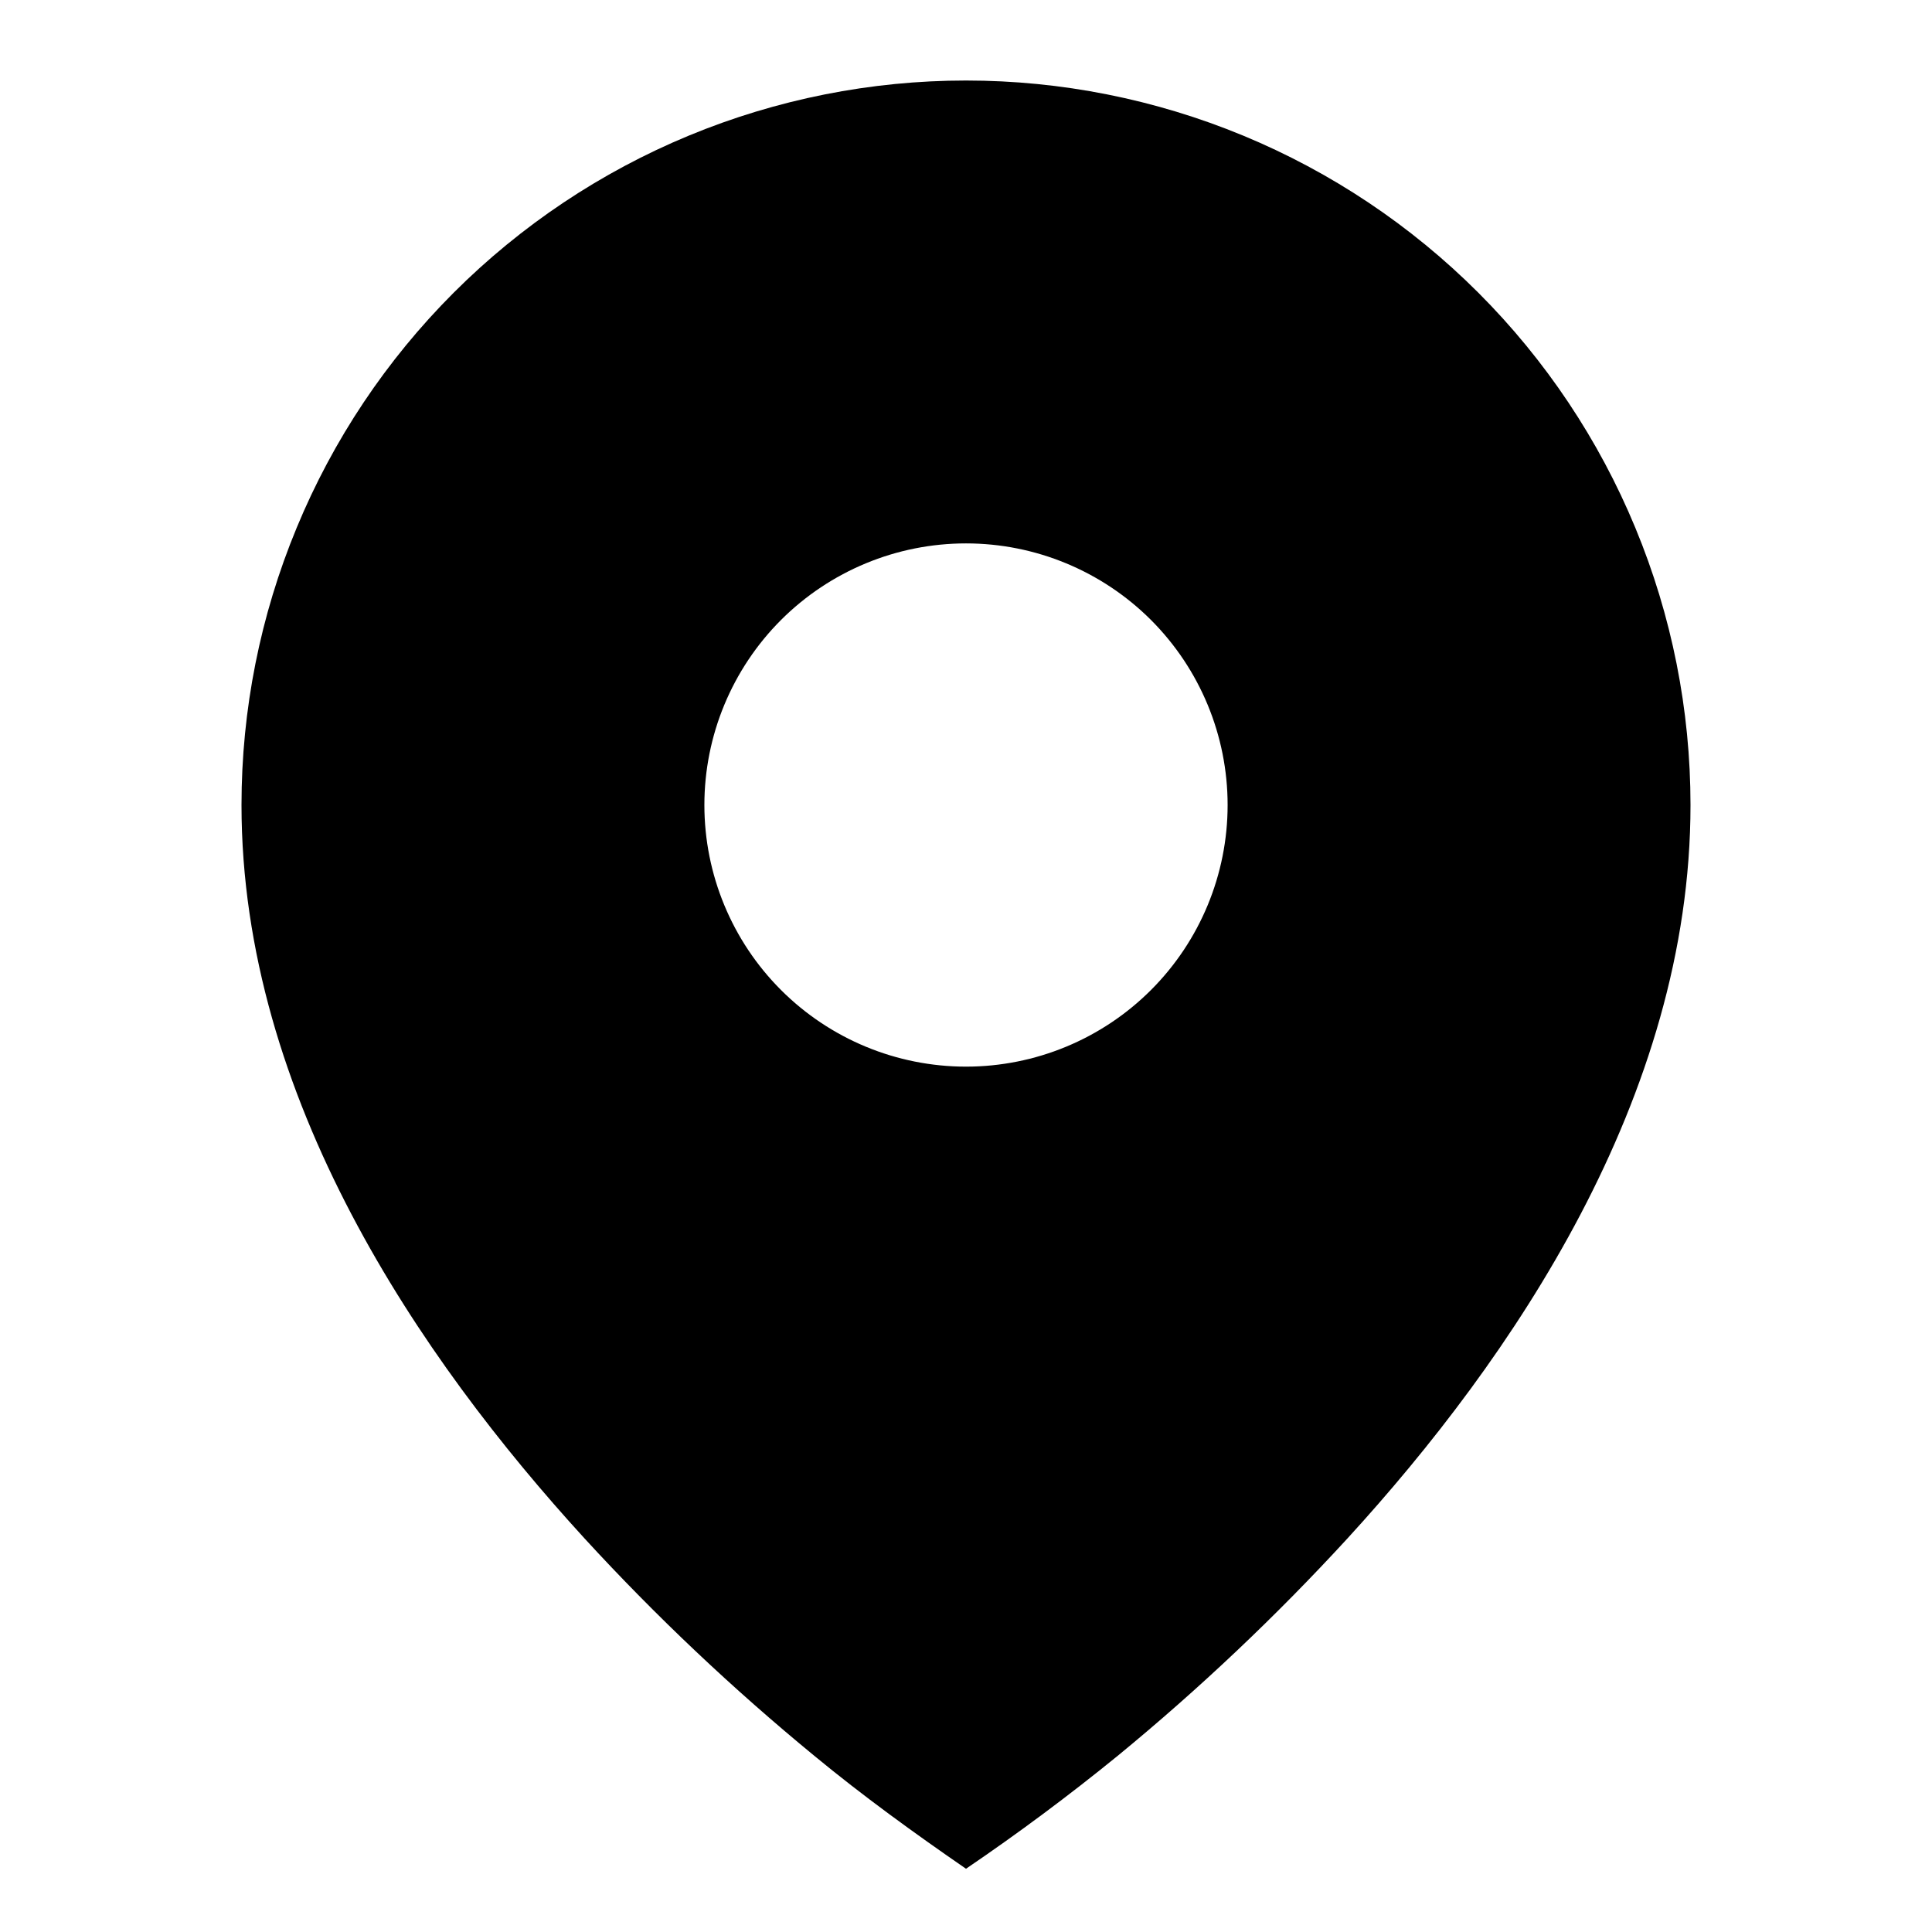
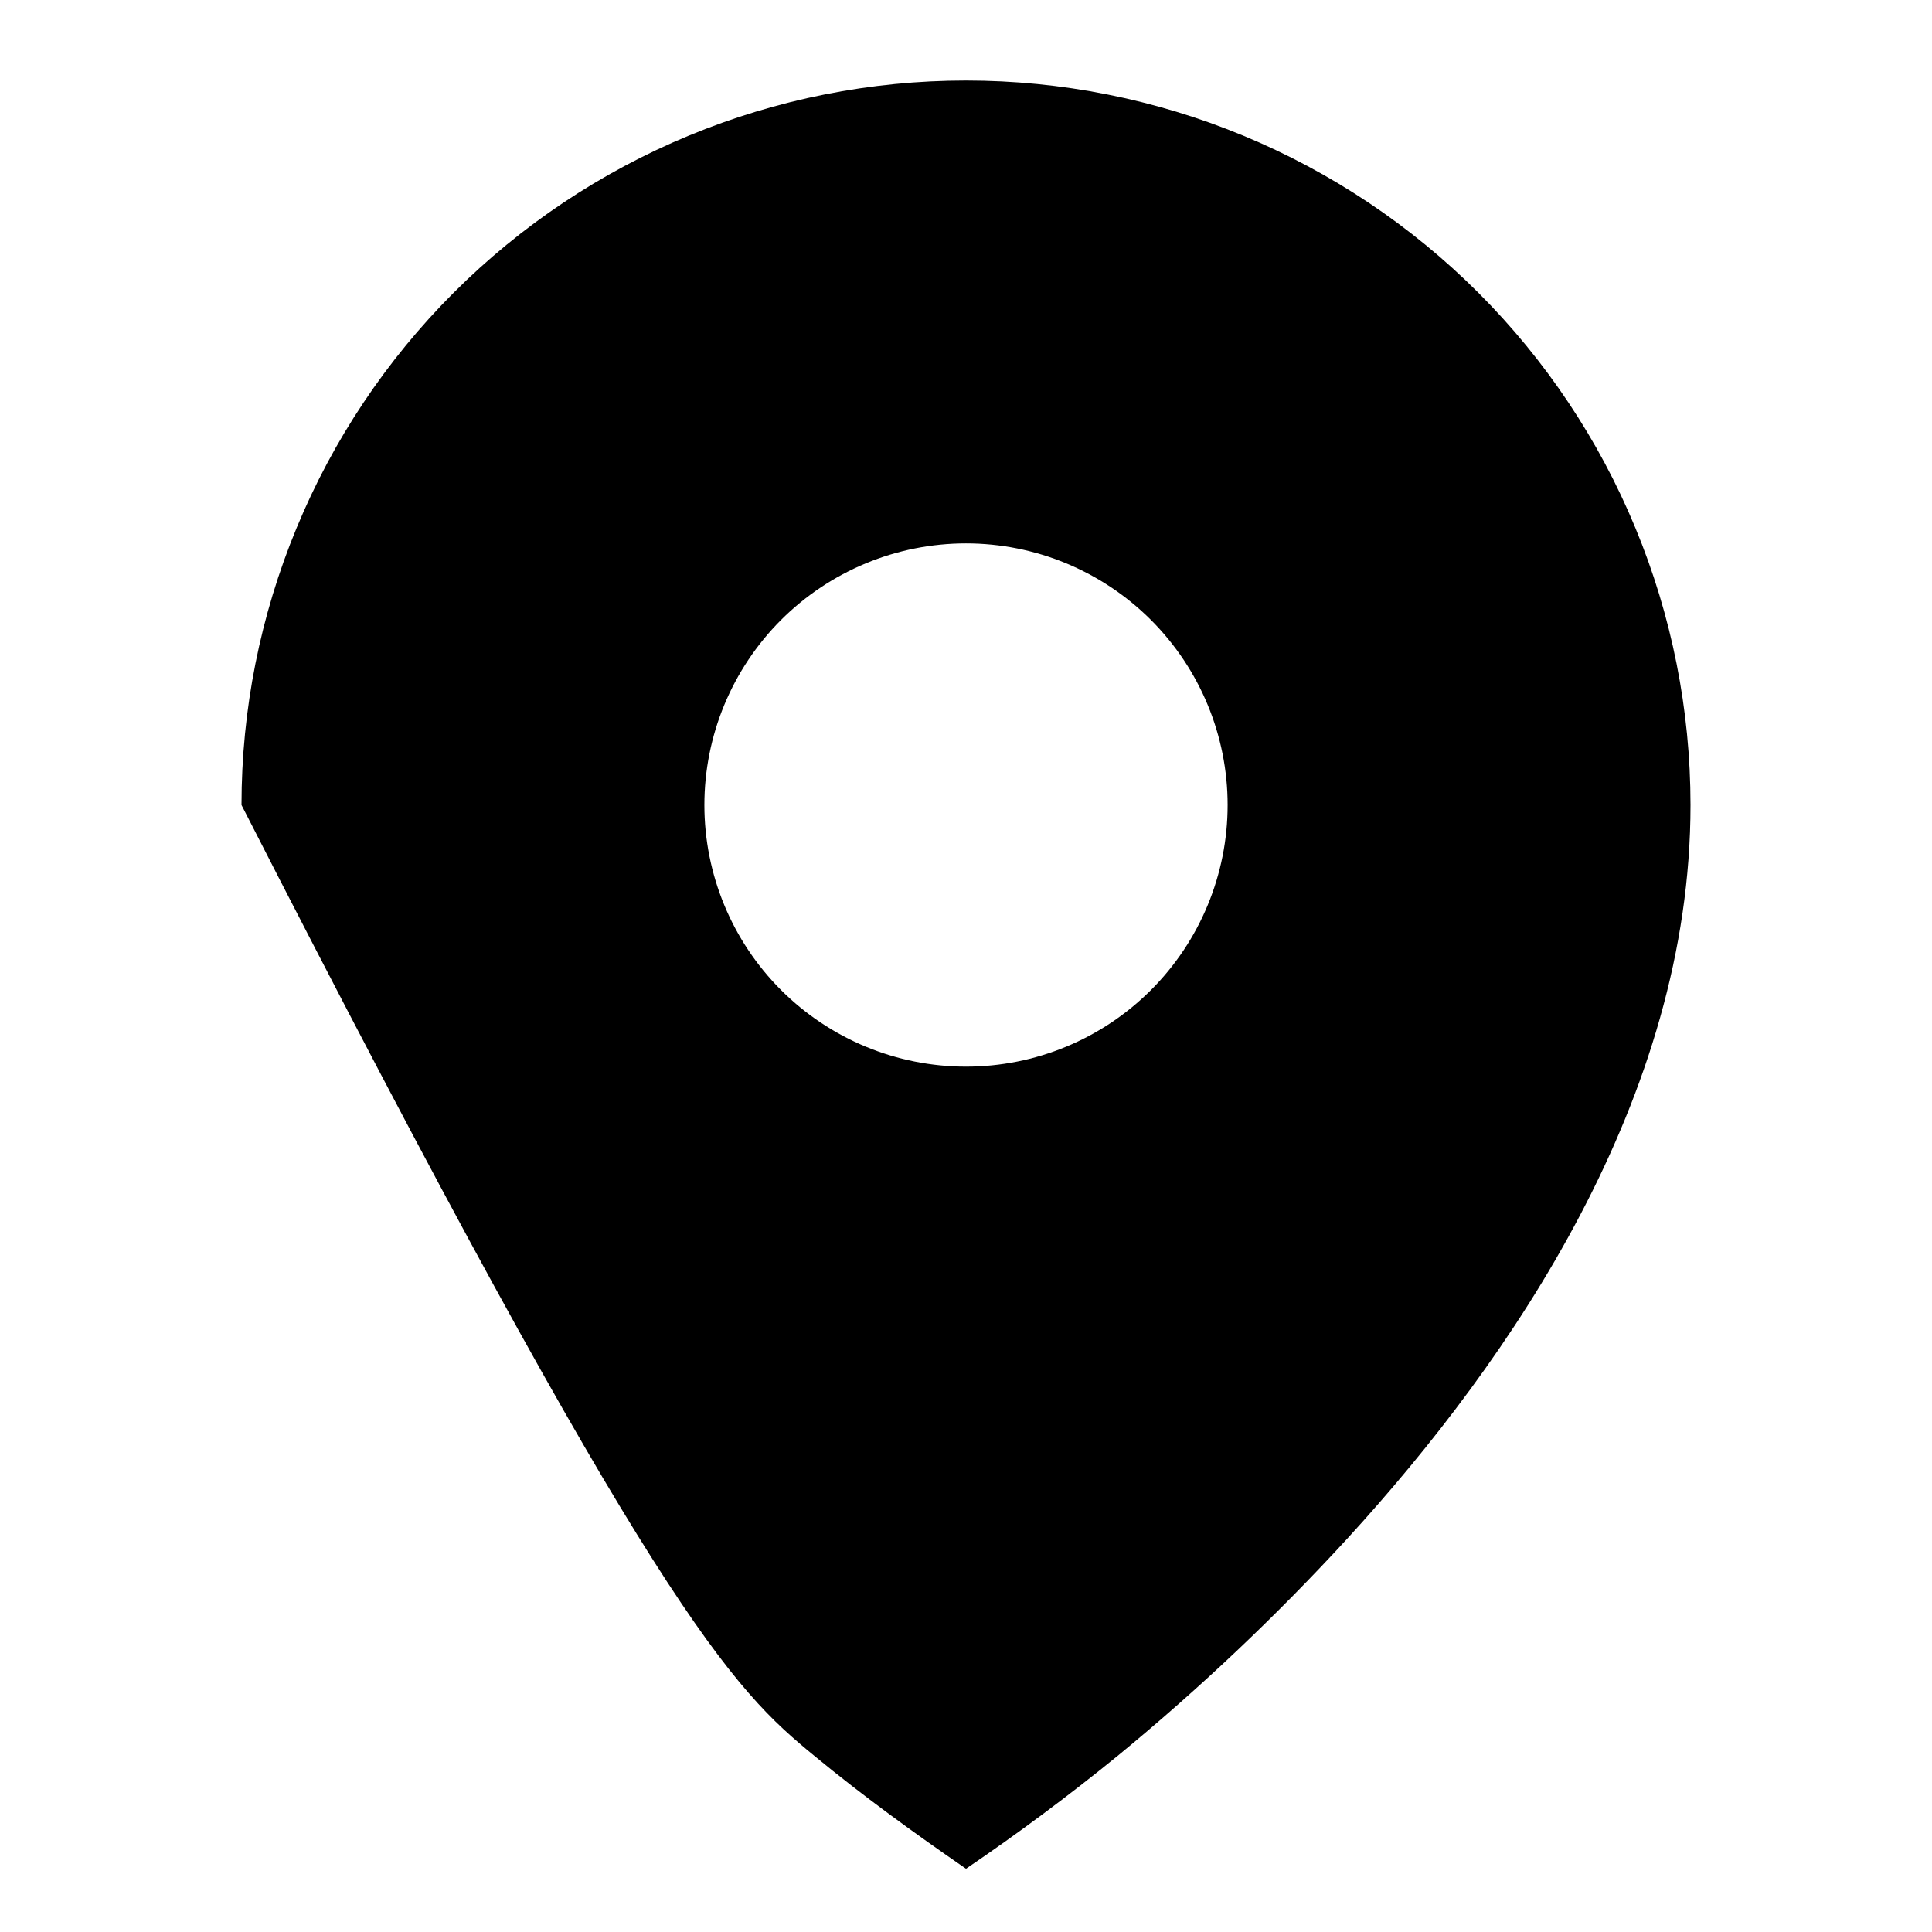
<svg xmlns="http://www.w3.org/2000/svg" width="34" height="34" viewBox="0 0 34 34" fill="none">
-   <path d="M14.33 30.899C15.188 31.607 16.083 32.255 17 32.887C17.919 32.263 18.809 31.6 19.67 30.899C21.105 29.721 22.456 28.443 23.712 27.075C26.608 23.909 29.75 19.319 29.75 14.167C29.75 12.492 29.42 10.834 28.779 9.288C28.139 7.741 27.2 6.335 26.016 5.151C24.832 3.967 23.426 3.028 21.879 2.387C20.332 1.747 18.674 1.417 17 1.417C15.326 1.417 13.668 1.747 12.121 2.387C10.574 3.028 9.168 3.967 7.984 5.151C6.8 6.335 5.861 7.741 5.221 9.288C4.58 10.834 4.25 12.492 4.25 14.167C4.25 19.319 7.392 23.908 10.288 27.075C11.544 28.444 12.895 29.72 14.33 30.899ZM17 18.771C15.779 18.771 14.608 18.286 13.744 17.422C12.881 16.559 12.396 15.388 12.396 14.167C12.396 12.946 12.881 11.775 13.744 10.911C14.608 10.048 15.779 9.563 17 9.563C18.221 9.563 19.392 10.048 20.256 10.911C21.119 11.775 21.604 12.946 21.604 14.167C21.604 15.388 21.119 16.559 20.256 17.422C19.392 18.286 18.221 18.771 17 18.771Z" fill="black" />
+   <path d="M14.33 30.899C15.188 31.607 16.083 32.255 17 32.887C17.919 32.263 18.809 31.6 19.67 30.899C21.105 29.721 22.456 28.443 23.712 27.075C26.608 23.909 29.75 19.319 29.75 14.167C29.75 12.492 29.42 10.834 28.779 9.288C28.139 7.741 27.2 6.335 26.016 5.151C24.832 3.967 23.426 3.028 21.879 2.387C20.332 1.747 18.674 1.417 17 1.417C15.326 1.417 13.668 1.747 12.121 2.387C10.574 3.028 9.168 3.967 7.984 5.151C6.8 6.335 5.861 7.741 5.221 9.288C4.58 10.834 4.25 12.492 4.25 14.167C11.544 28.444 12.895 29.72 14.33 30.899ZM17 18.771C15.779 18.771 14.608 18.286 13.744 17.422C12.881 16.559 12.396 15.388 12.396 14.167C12.396 12.946 12.881 11.775 13.744 10.911C14.608 10.048 15.779 9.563 17 9.563C18.221 9.563 19.392 10.048 20.256 10.911C21.119 11.775 21.604 12.946 21.604 14.167C21.604 15.388 21.119 16.559 20.256 17.422C19.392 18.286 18.221 18.771 17 18.771Z" fill="black" />
</svg>